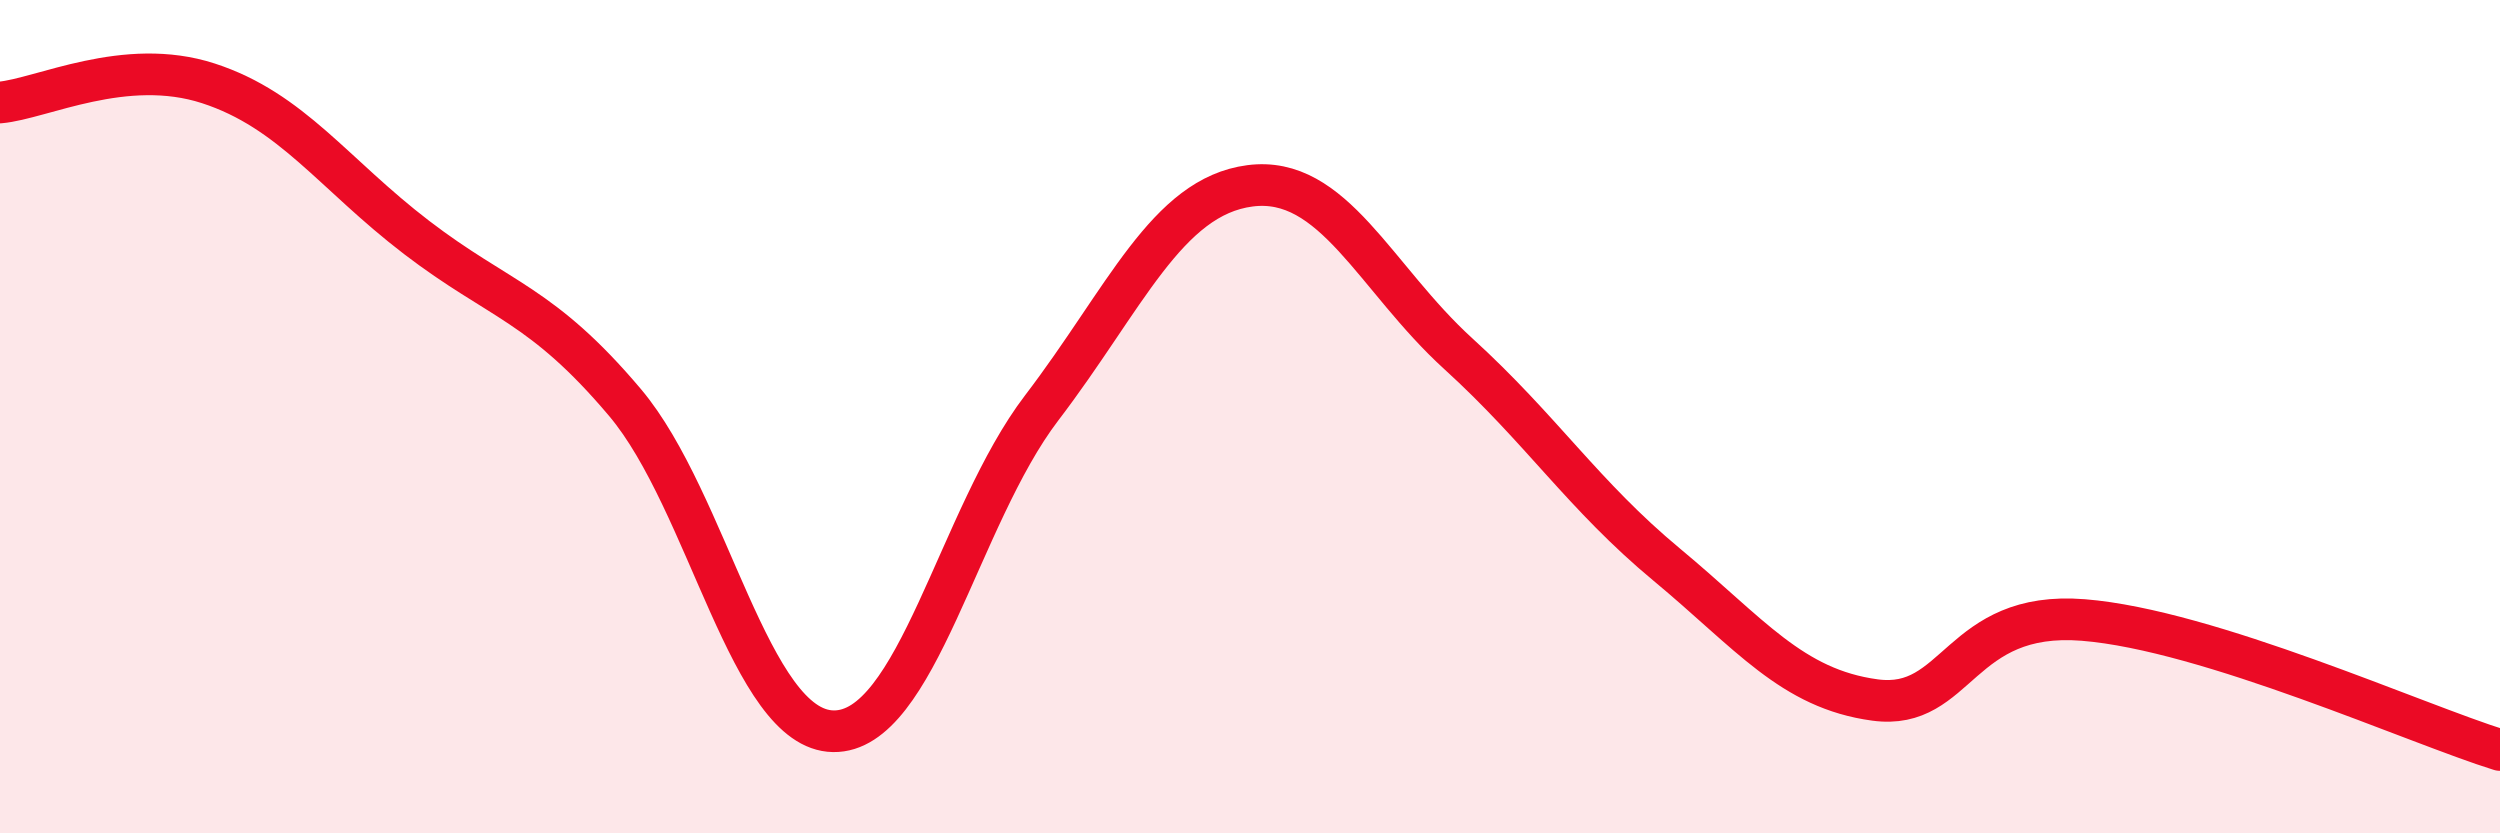
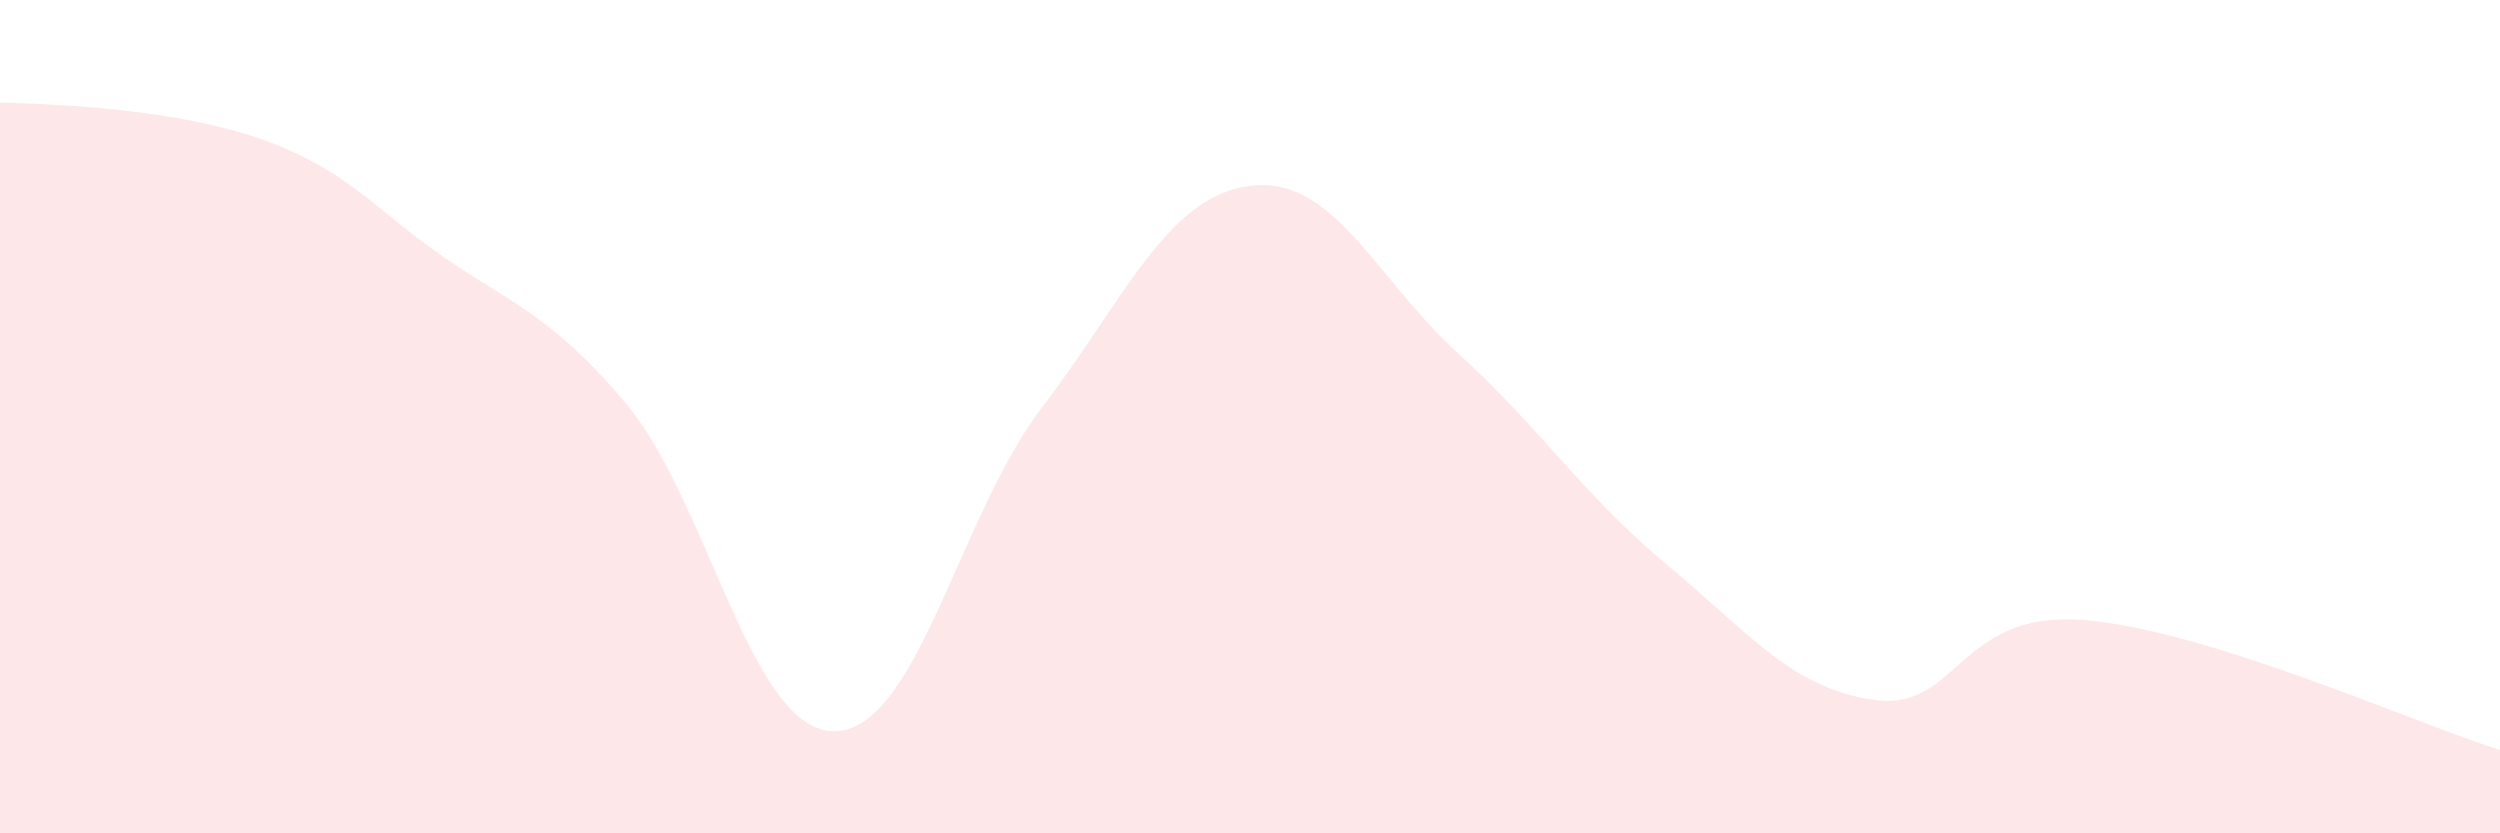
<svg xmlns="http://www.w3.org/2000/svg" width="60" height="20" viewBox="0 0 60 20">
-   <path d="M 0,2.46 C 1,2.37 3,1.35 5,2 C 7,2.65 8,4.17 10,5.7 C 12,7.23 13,7.29 15,9.66 C 17,12.03 18,17.52 20,17.55 C 22,17.58 23,12.41 25,9.79 C 27,7.17 28,4.72 30,4.46 C 32,4.2 33,6.67 35,8.49 C 37,10.31 38,11.89 40,13.55 C 42,15.21 43,16.53 45,16.8 C 47,17.07 47,14.64 50,14.88 C 53,15.12 58,17.38 60,18L60 20L0 20Z" fill="#EB0A25" opacity="0.1" stroke-linecap="round" stroke-linejoin="round" />
-   <path d="M 0,2.46 C 1,2.37 3,1.35 5,2 C 7,2.65 8,4.17 10,5.7 C 12,7.23 13,7.29 15,9.66 C 17,12.03 18,17.52 20,17.55 C 22,17.58 23,12.41 25,9.79 C 27,7.17 28,4.72 30,4.46 C 32,4.2 33,6.67 35,8.49 C 37,10.31 38,11.89 40,13.55 C 42,15.21 43,16.53 45,16.8 C 47,17.07 47,14.64 50,14.88 C 53,15.12 58,17.38 60,18" stroke="#EB0A25" stroke-width="1" fill="none" stroke-linecap="round" stroke-linejoin="round" />
+   <path d="M 0,2.46 C 7,2.65 8,4.17 10,5.7 C 12,7.23 13,7.29 15,9.66 C 17,12.03 18,17.52 20,17.55 C 22,17.58 23,12.41 25,9.79 C 27,7.17 28,4.72 30,4.46 C 32,4.2 33,6.67 35,8.49 C 37,10.31 38,11.89 40,13.55 C 42,15.21 43,16.53 45,16.8 C 47,17.07 47,14.64 50,14.88 C 53,15.12 58,17.38 60,18L60 20L0 20Z" fill="#EB0A25" opacity="0.1" stroke-linecap="round" stroke-linejoin="round" />
</svg>